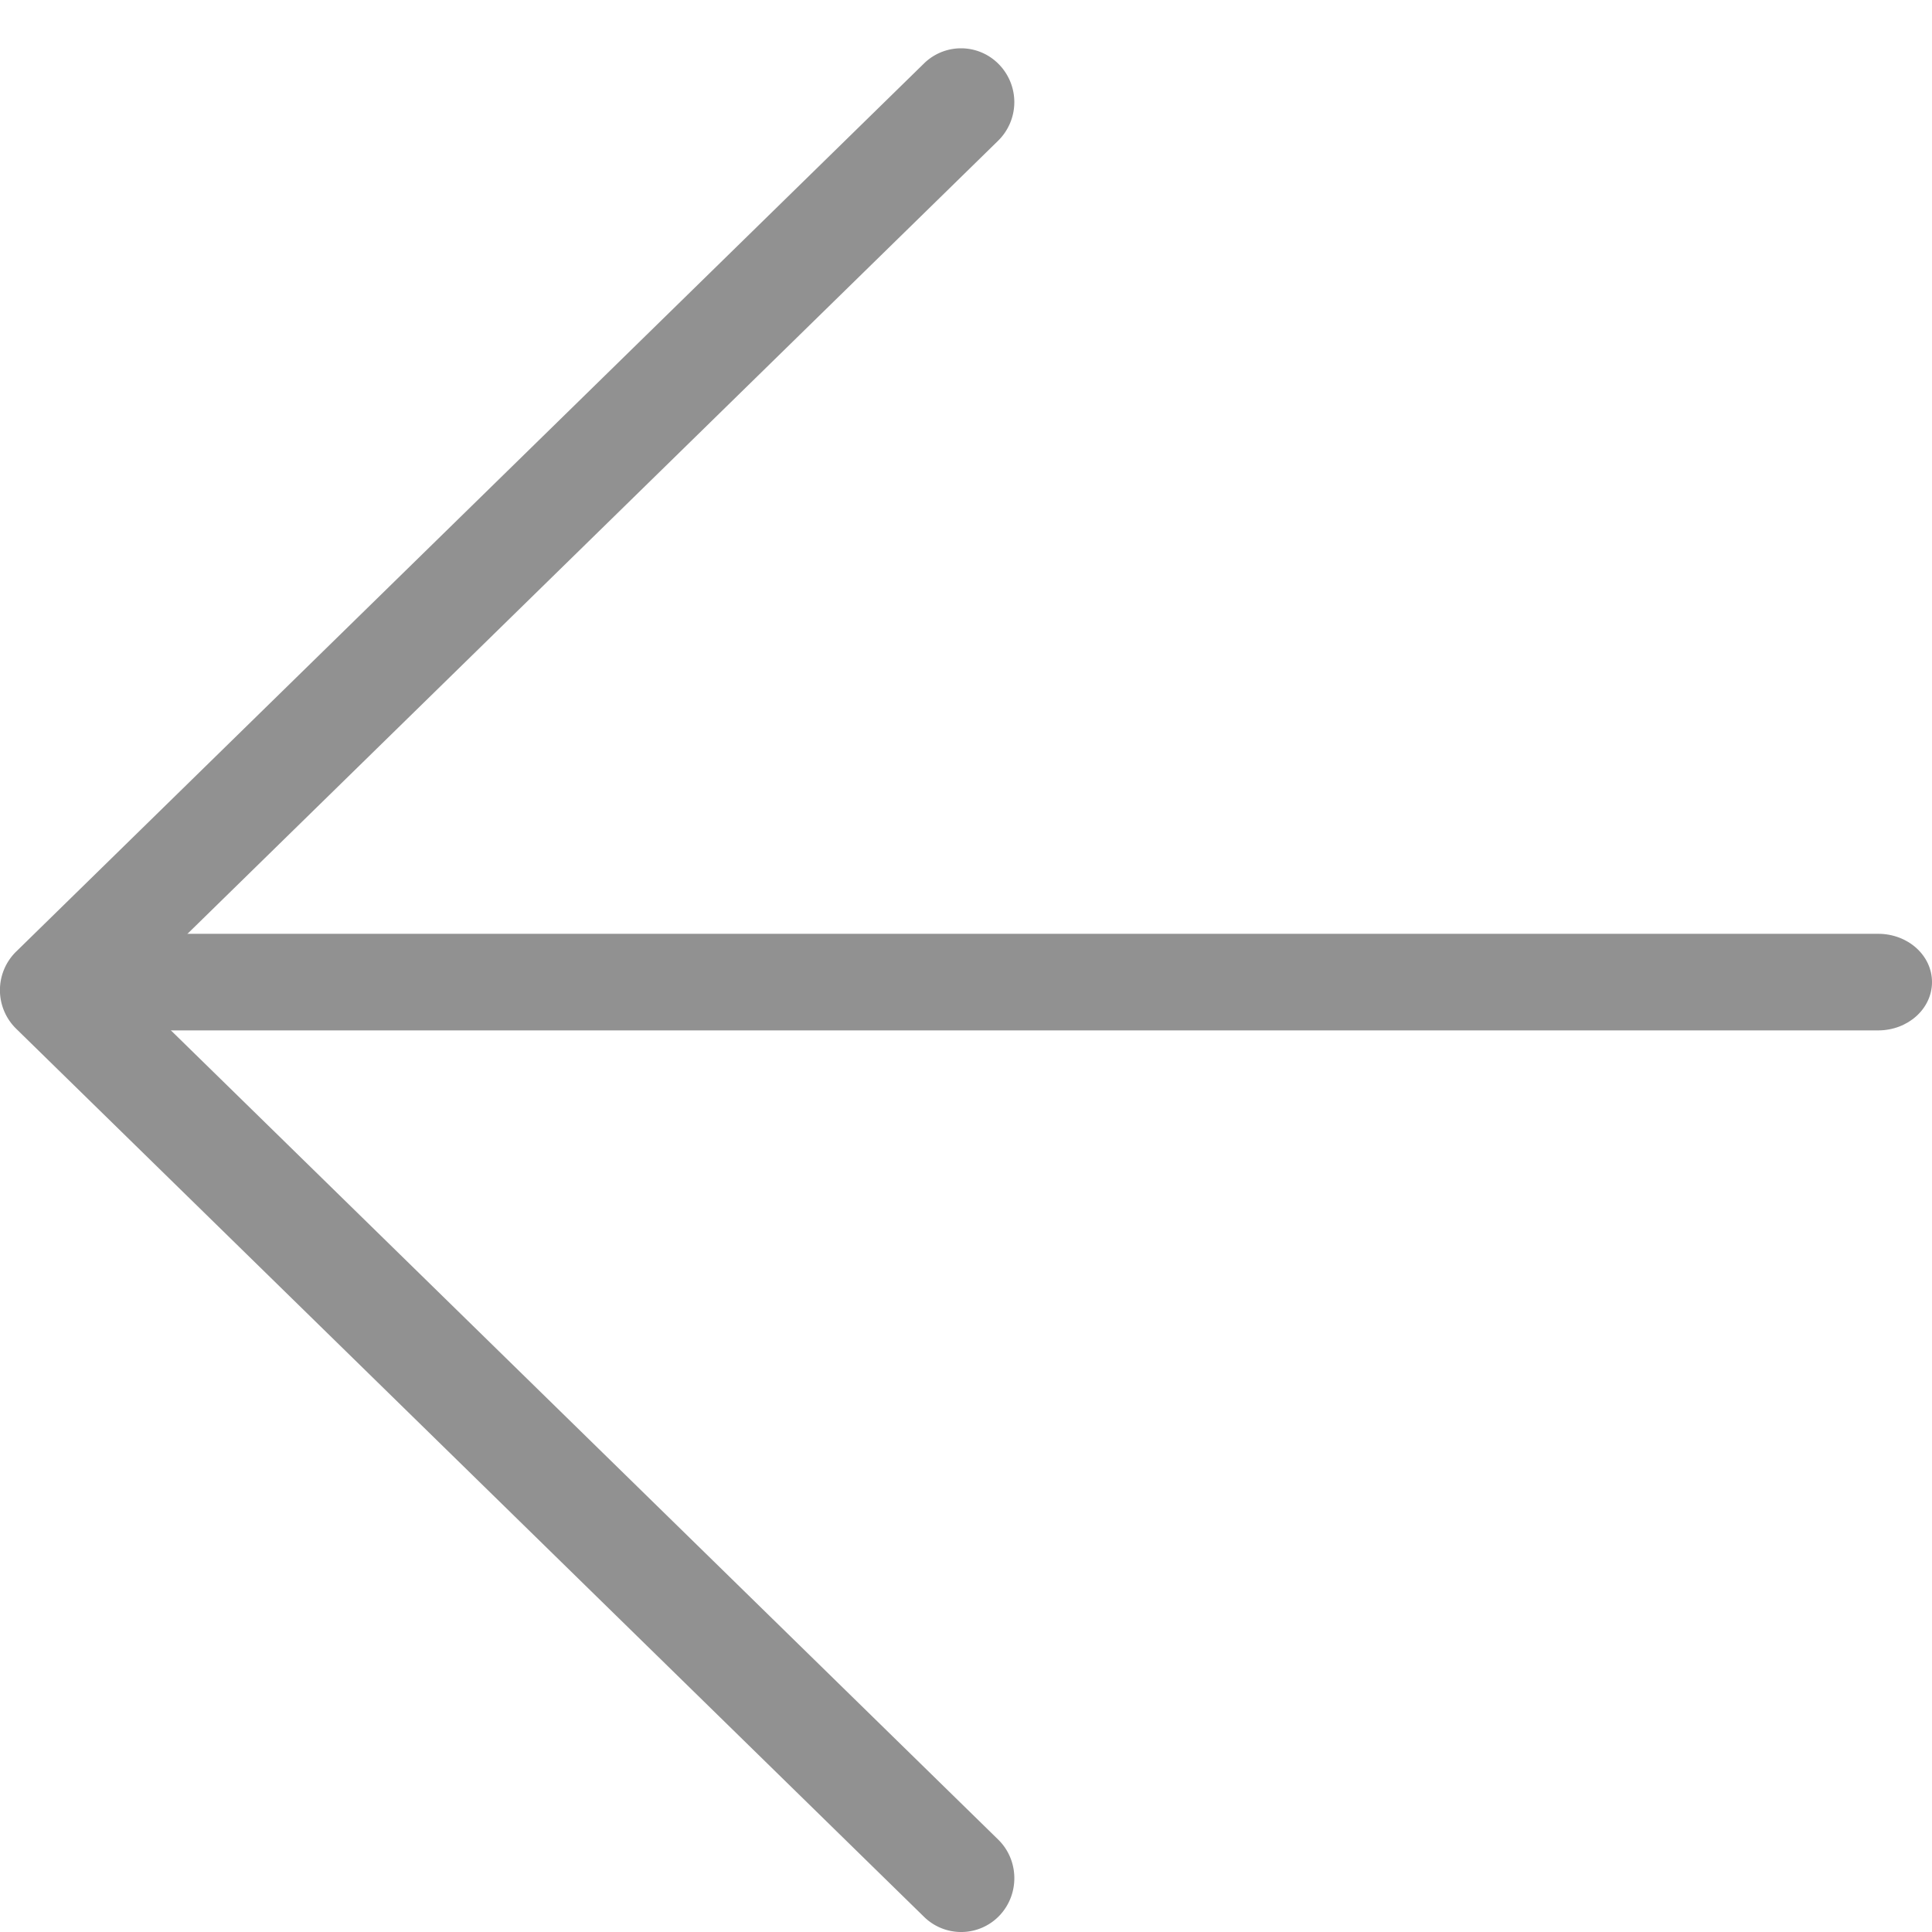
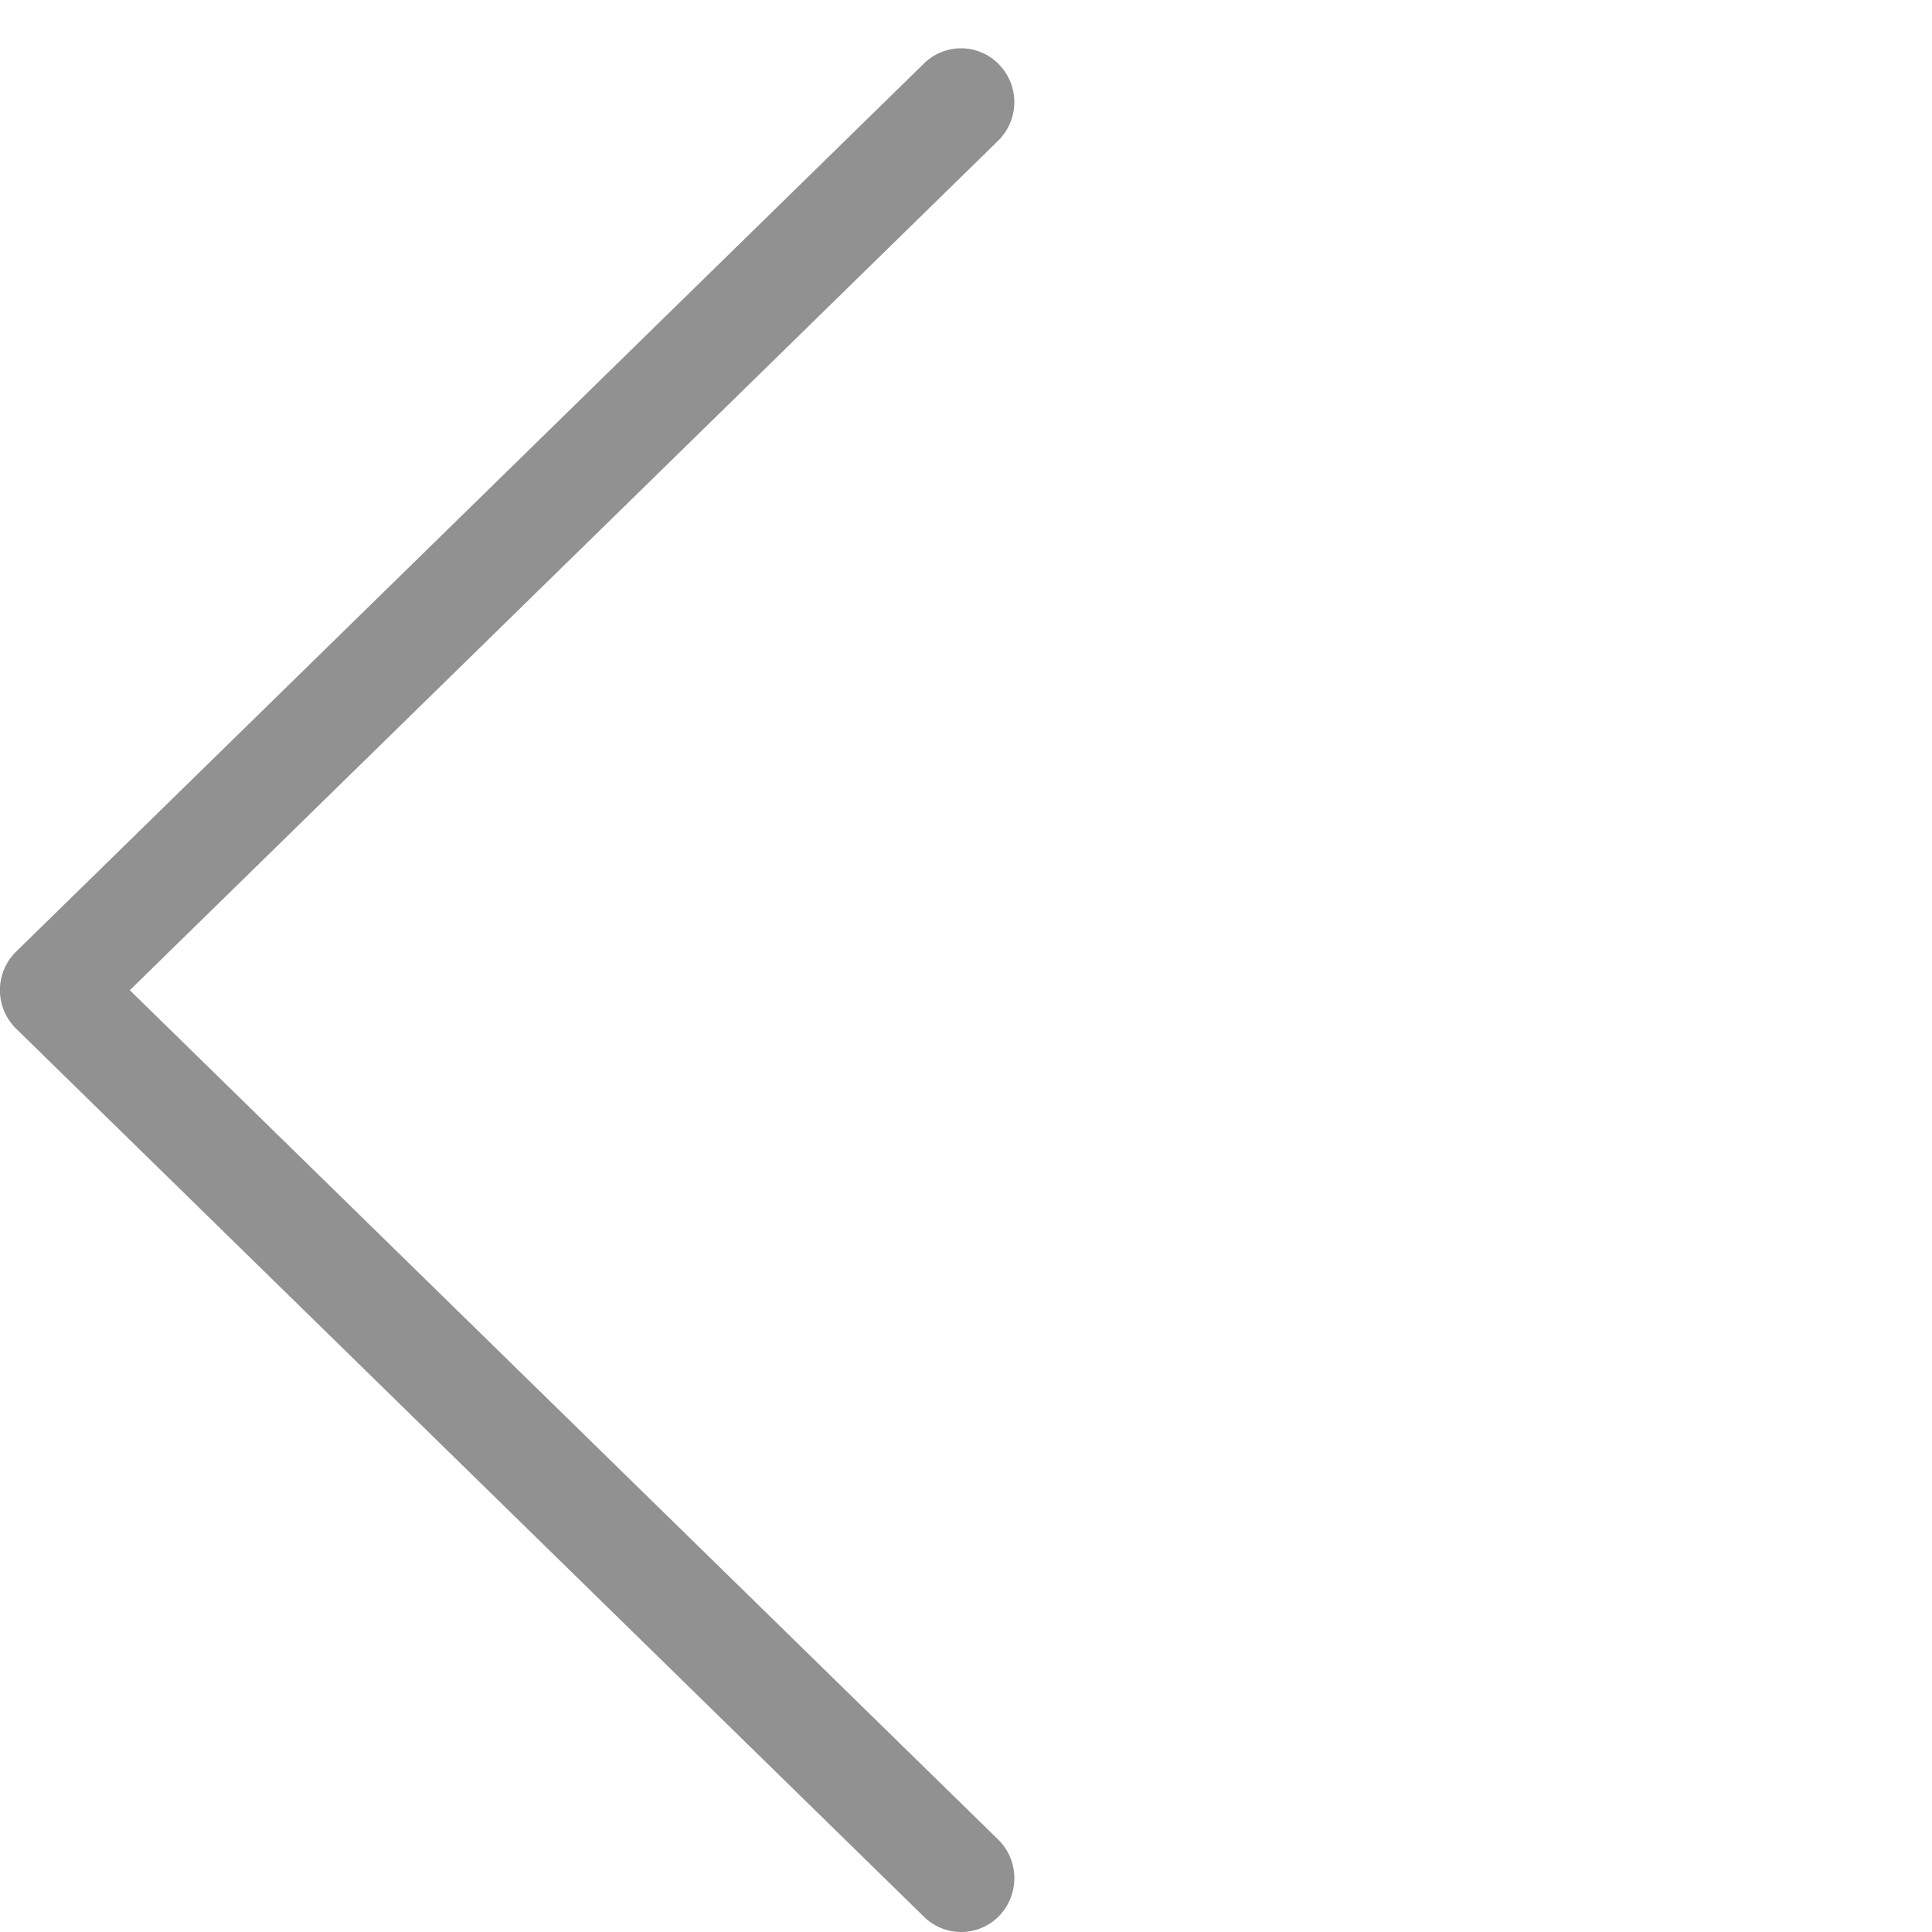
<svg xmlns="http://www.w3.org/2000/svg" width="30" height="30">
  <g fill="#919191">
-     <path d="M1.586 14.5h27.578c.462 0 .836.335.836.75 0 .414-.374.75-.836.75H1.586c-.461 0-.836-.335-.836-.75s.375-.75.836-.75z" />
    <path d="M14.923.75a.82.82 0 01.594.255.84.84 0 01-.02 1.182L2.016 15.376l13.483 13.188c.328.32.336.85.02 1.182a.822.822 0 01-1.17.019L.252 15.975a.838.838 0 010-1.2L14.348.985a.822.822 0 01.575-.235z" />
  </g>
</svg>